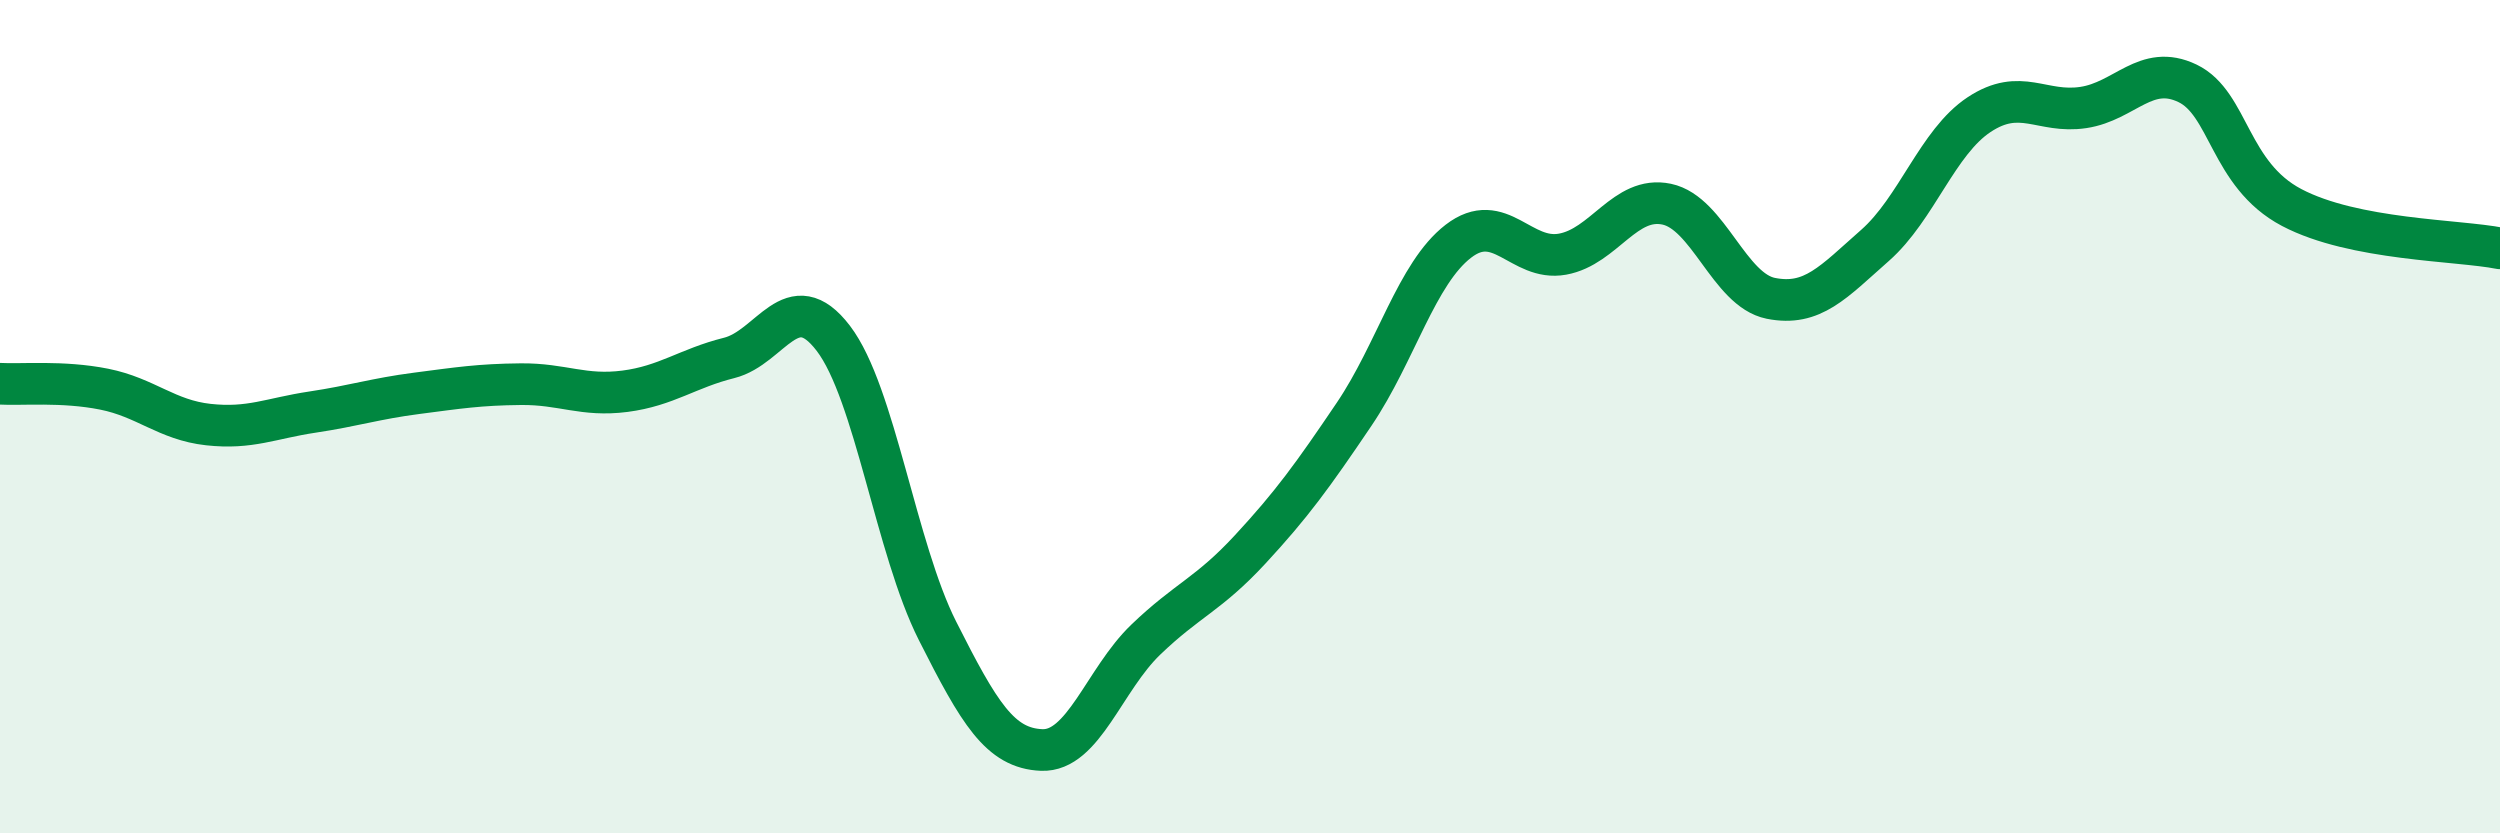
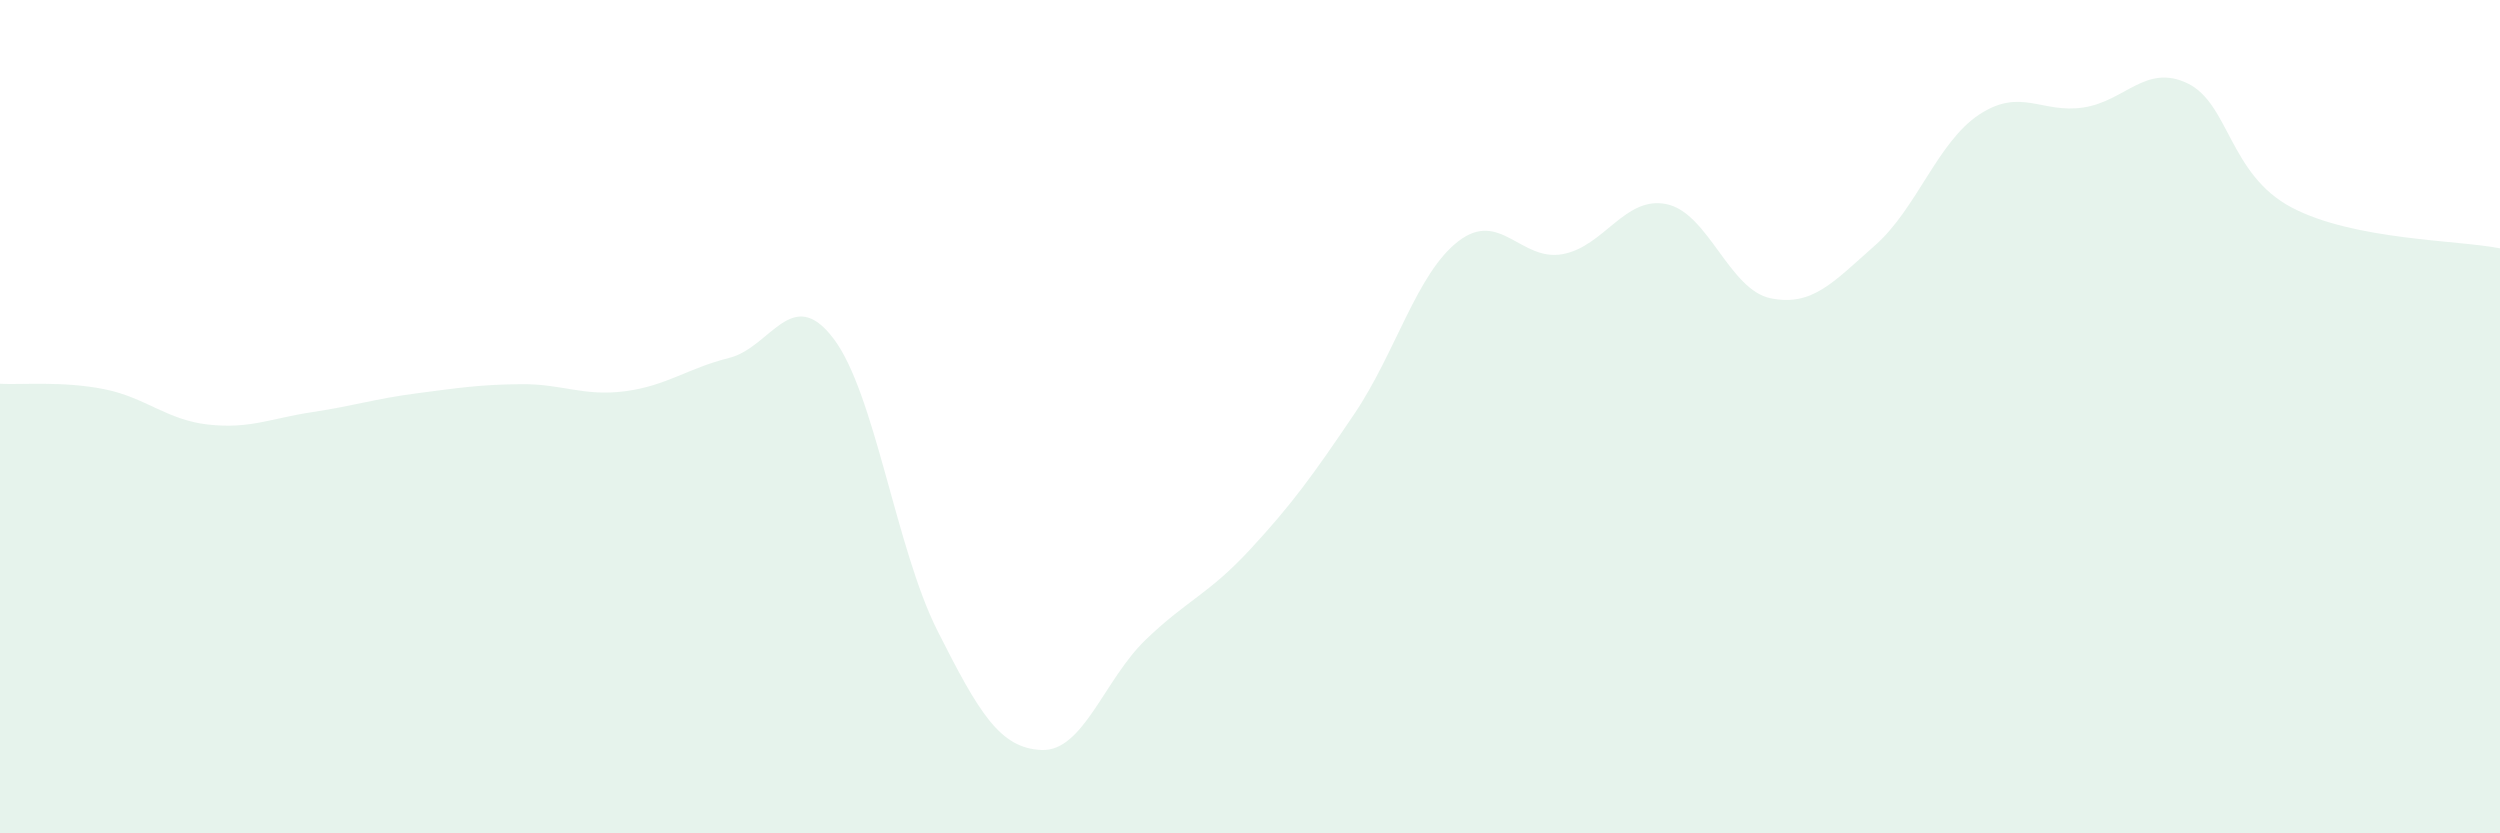
<svg xmlns="http://www.w3.org/2000/svg" width="60" height="20" viewBox="0 0 60 20">
  <path d="M 0,9.21 C 0.5,9.24 1.5,9.14 2.5,9.34 C 3.5,9.54 4,10.08 5,10.19 C 6,10.3 6.5,10.04 7.5,9.89 C 8.5,9.74 9,9.57 10,9.44 C 11,9.31 11.5,9.23 12.5,9.22 C 13.5,9.21 14,9.52 15,9.39 C 16,9.26 16.5,8.84 17.5,8.59 C 18.5,8.34 19,6.81 20,8.12 C 21,9.43 21.5,13.16 22.5,15.14 C 23.5,17.12 24,17.96 25,18 C 26,18.04 26.5,16.31 27.5,15.35 C 28.5,14.39 29,14.27 30,13.19 C 31,12.11 31.5,11.42 32.5,9.94 C 33.5,8.46 34,6.56 35,5.79 C 36,5.02 36.5,6.28 37.5,6.1 C 38.5,5.92 39,4.69 40,4.9 C 41,5.11 41.5,6.96 42.5,7.16 C 43.5,7.36 44,6.77 45,5.89 C 46,5.01 46.5,3.41 47.5,2.75 C 48.5,2.09 49,2.73 50,2.58 C 51,2.43 51.5,1.52 52.5,2 C 53.5,2.48 53.5,4.19 55,4.98 C 56.5,5.77 59,5.76 60,5.96L60 20L0 20Z" fill="#008740" opacity="0.1" stroke-linecap="round" stroke-linejoin="round" />
-   <path d="M 0,9.21 C 0.5,9.24 1.5,9.14 2.5,9.34 C 3.5,9.54 4,10.08 5,10.19 C 6,10.3 6.5,10.04 7.5,9.89 C 8.5,9.74 9,9.57 10,9.44 C 11,9.31 11.5,9.23 12.5,9.22 C 13.5,9.21 14,9.52 15,9.39 C 16,9.26 16.5,8.84 17.5,8.59 C 18.5,8.34 19,6.81 20,8.12 C 21,9.43 21.5,13.16 22.5,15.14 C 23.5,17.12 24,17.96 25,18 C 26,18.04 26.5,16.31 27.5,15.35 C 28.5,14.39 29,14.27 30,13.19 C 31,12.11 31.5,11.42 32.5,9.94 C 33.5,8.46 34,6.56 35,5.79 C 36,5.02 36.5,6.28 37.5,6.1 C 38.5,5.92 39,4.69 40,4.9 C 41,5.11 41.5,6.96 42.5,7.16 C 43.5,7.36 44,6.77 45,5.89 C 46,5.01 46.5,3.41 47.5,2.75 C 48.5,2.09 49,2.73 50,2.58 C 51,2.43 51.5,1.52 52.5,2 C 53.5,2.48 53.5,4.19 55,4.98 C 56.5,5.77 59,5.76 60,5.96" stroke="#008740" stroke-width="1" fill="none" stroke-linecap="round" stroke-linejoin="round" />
</svg>